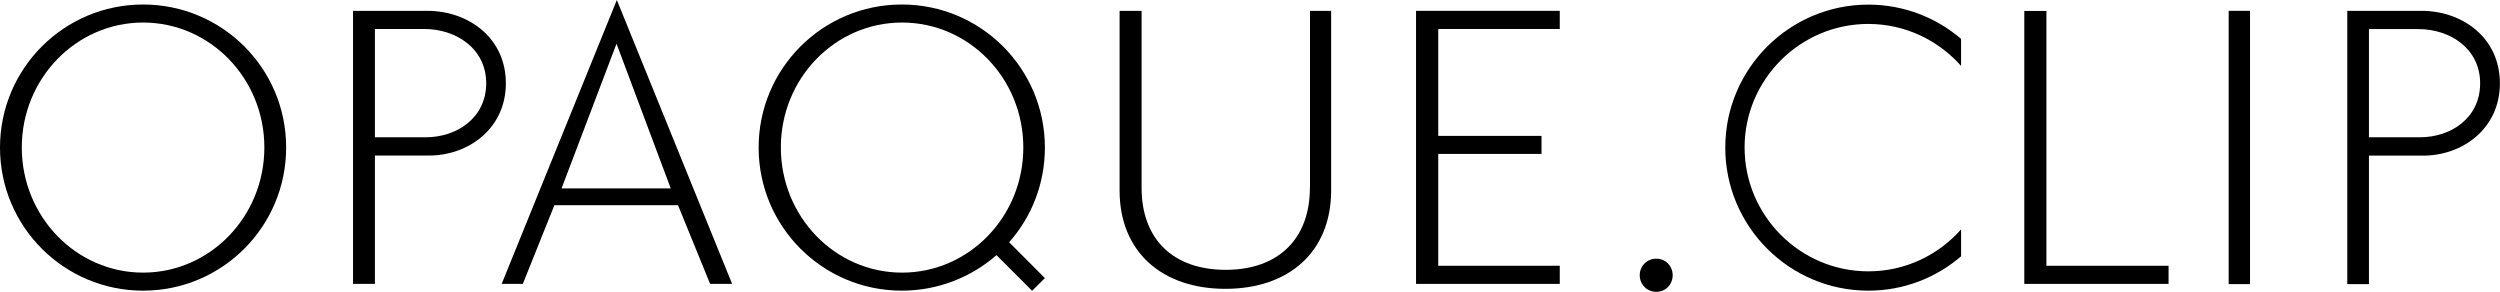
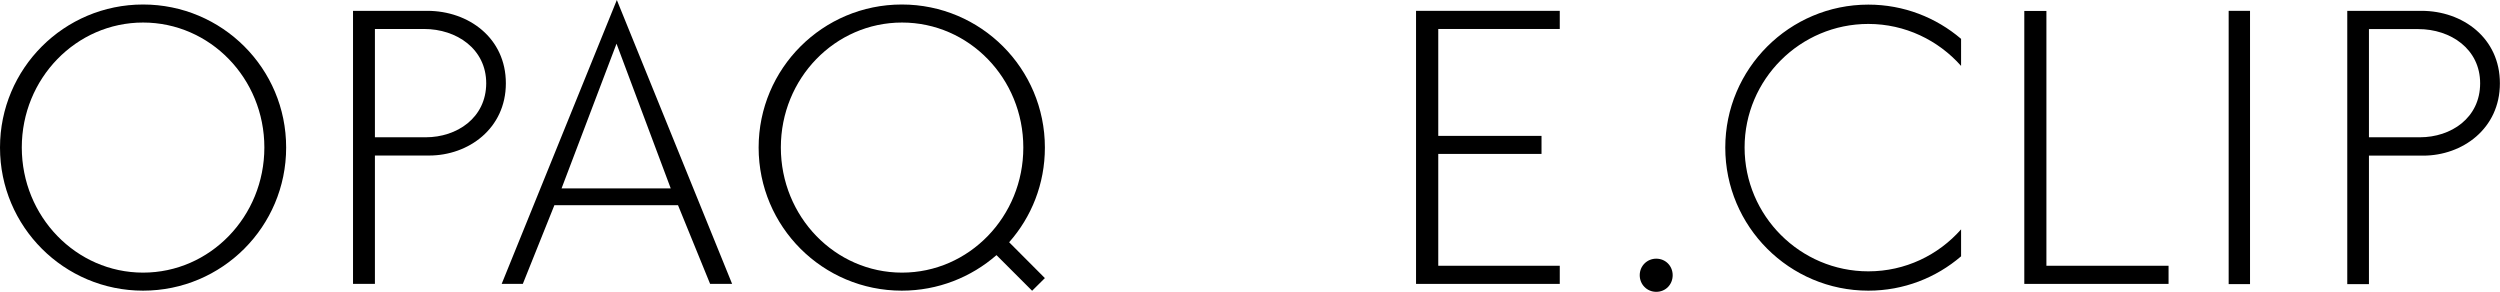
<svg xmlns="http://www.w3.org/2000/svg" version="1.1" id="レイヤー_1" x="0px" y="0px" viewBox="0 0 232.92 27.19" style="enable-background:new 0 0 232.92 27.19;" xml:space="preserve">
  <g>
    <path d="M13.33,0.42C5.97,0.42,0,6.38,0,13.75c0,7.37,5.97,13.33,13.33,13.33c7.37,0,13.33-5.97,13.33-13.33   C26.67,6.38,20.7,0.42,13.33,0.42z M13.33,25.4c-6.23,0-11.3-5.22-11.3-11.66C2.03,7.31,7.1,2.1,13.33,2.1   c6.24,0,11.3,5.2,11.3,11.64C24.63,20.18,19.57,25.4,13.33,25.4z" />
    <path d="M39.81,1.01h-6.92v25.44h2.04V14.49h5.05c3.66,0,7.15-2.51,7.15-6.73C47.13,3.53,43.65,1.01,39.81,1.01z M39.67,12.79   h-4.74V2.7h4.58c3.03,0,5.79,1.86,5.79,5.06C45.29,11,42.55,12.79,39.67,12.79z" />
    <path d="M225.61,1.01h-6.92v25.46h2.02V14.5h5.05c3.67,0,7.15-2.52,7.15-6.73C232.92,3.54,229.44,1.01,225.61,1.01z M225.46,12.79   h-4.75V2.71h4.59c3.03,0,5.77,1.86,5.77,5.05C231.07,11,228.35,12.79,225.46,12.79z" />
    <polygon points="145.32,2.7 145.32,1.01 131.93,1.01 131.93,26.45 145.32,26.45 145.32,24.76 134,24.76 134,14.34 143.62,14.34    143.62,12.66 134,12.66 134,2.7  " />
-     <path d="M122.04,17.5c0,4.75-2.94,7.64-7.84,7.64c-4.94,0-7.84-2.89-7.84-7.64V1.01h-2.05v16.74c0,5.72,3.96,9.16,9.86,9.16   s9.85-3.44,9.85-9.16V1.01h-1.97V17.5z" />
    <path d="M46.74,26.45h1.97l2.94-7.33h11.52l2.99,7.33h2.05L57.47,0L46.74,26.45z M52.32,17.55l5.12-13.48l5.05,13.48H52.32z" />
    <path d="M84.02,0.42c-7.37,0-13.34,5.96-13.34,13.33c0,7.37,5.97,13.33,13.34,13.33c3.37,0,6.46-1.25,8.82-3.31l3.32,3.32   l1.19-1.18l-3.33-3.34c2.08-2.35,3.33-5.43,3.33-8.82C97.35,6.38,91.39,0.42,84.02,0.42z M84.04,25.4   c-6.24,0-11.29-5.22-11.29-11.66c0-6.44,5.05-11.64,11.29-11.64c6.24,0,11.3,5.2,11.3,11.64C95.35,20.18,90.28,25.4,84.04,25.4z" />
    <path d="M154.31,24.1c-0.85,0-1.54,0.67-1.54,1.54c0,0.87,0.68,1.55,1.54,1.55c0.87,0,1.53-0.68,1.53-1.55   C155.84,24.78,155.18,24.1,154.31,24.1z" />
    <polygon points="190.66,1.02 188.6,1.02 188.6,26.45 202.04,26.45 202.04,24.76 190.66,24.76  " />
    <rect x="207.64" y="1.01" width="1.99" height="25.46" />
    <path d="M174.07,2.23c3.43,0,6.52,1.52,8.64,3.91V3.62c-2.33-1.99-5.35-3.19-8.64-3.19c-7.35,0-13.33,5.97-13.33,13.32   c0,7.36,5.98,13.33,13.33,13.33c3.29,0,6.31-1.2,8.64-3.2v-2.51c-2.12,2.4-5.2,3.91-8.64,3.91c-6.35,0-11.53-5.18-11.53-11.54   C162.54,7.4,167.72,2.23,174.07,2.23z" />
  </g>
</svg>